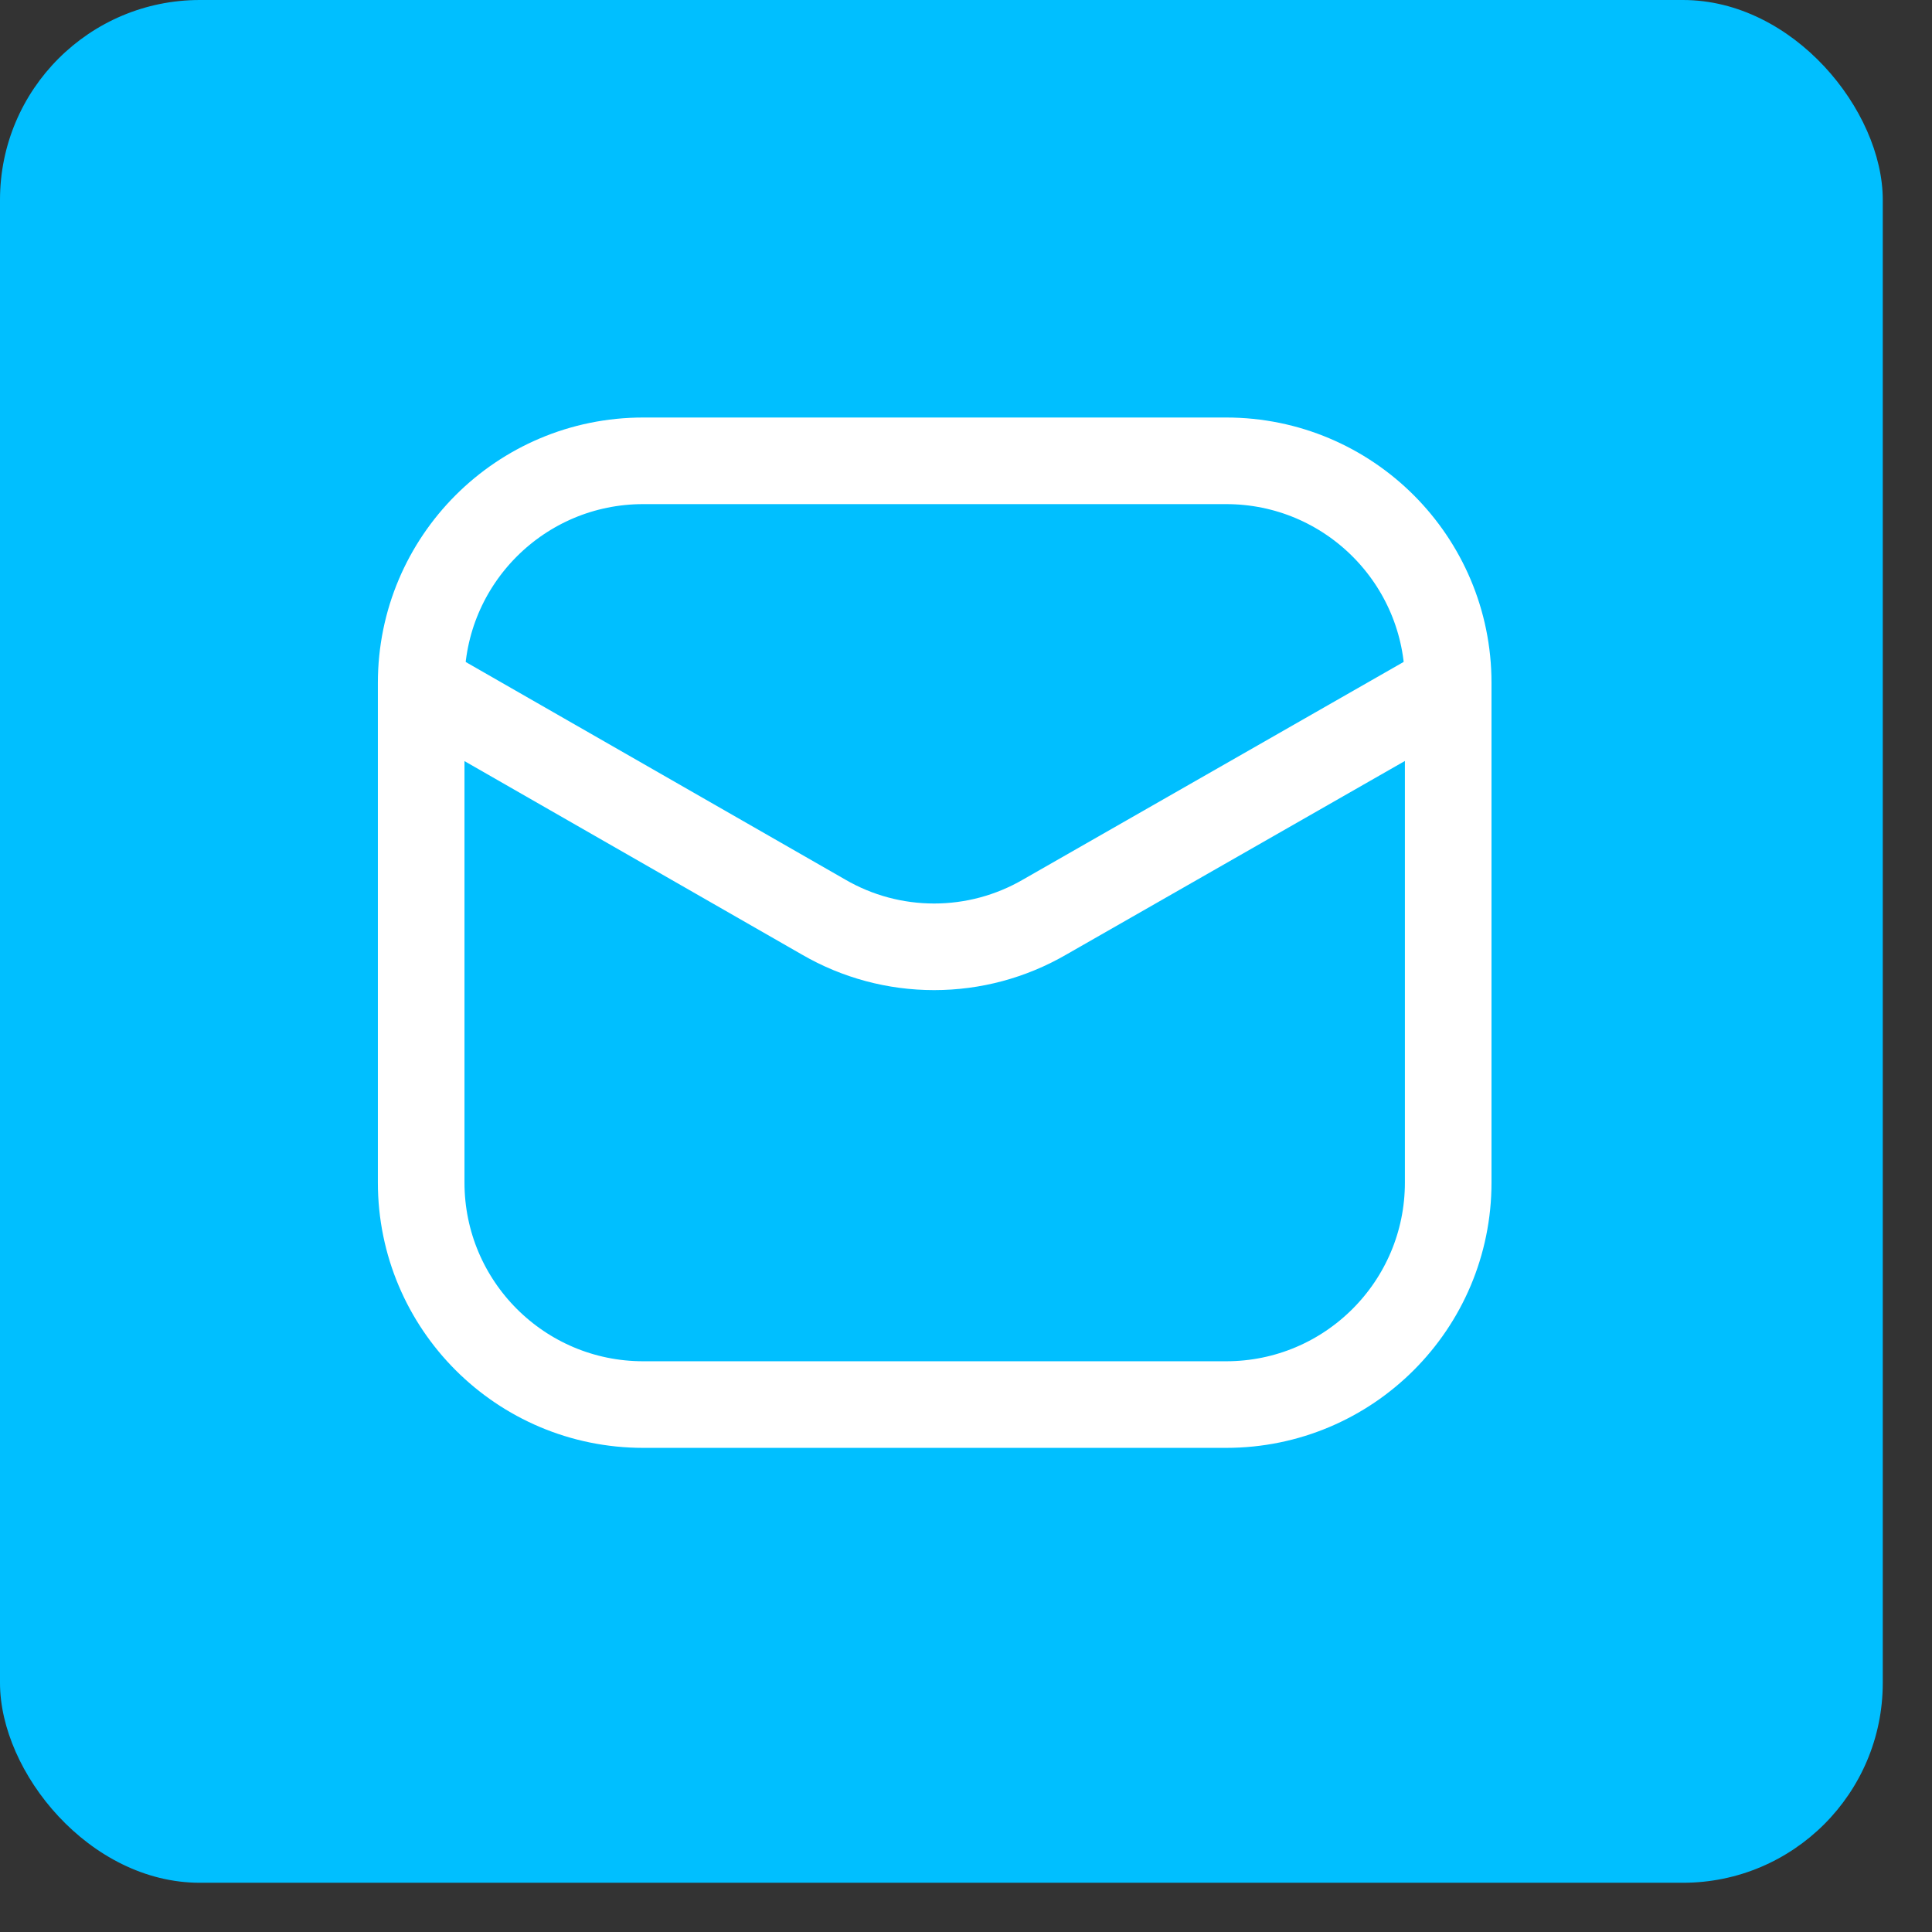
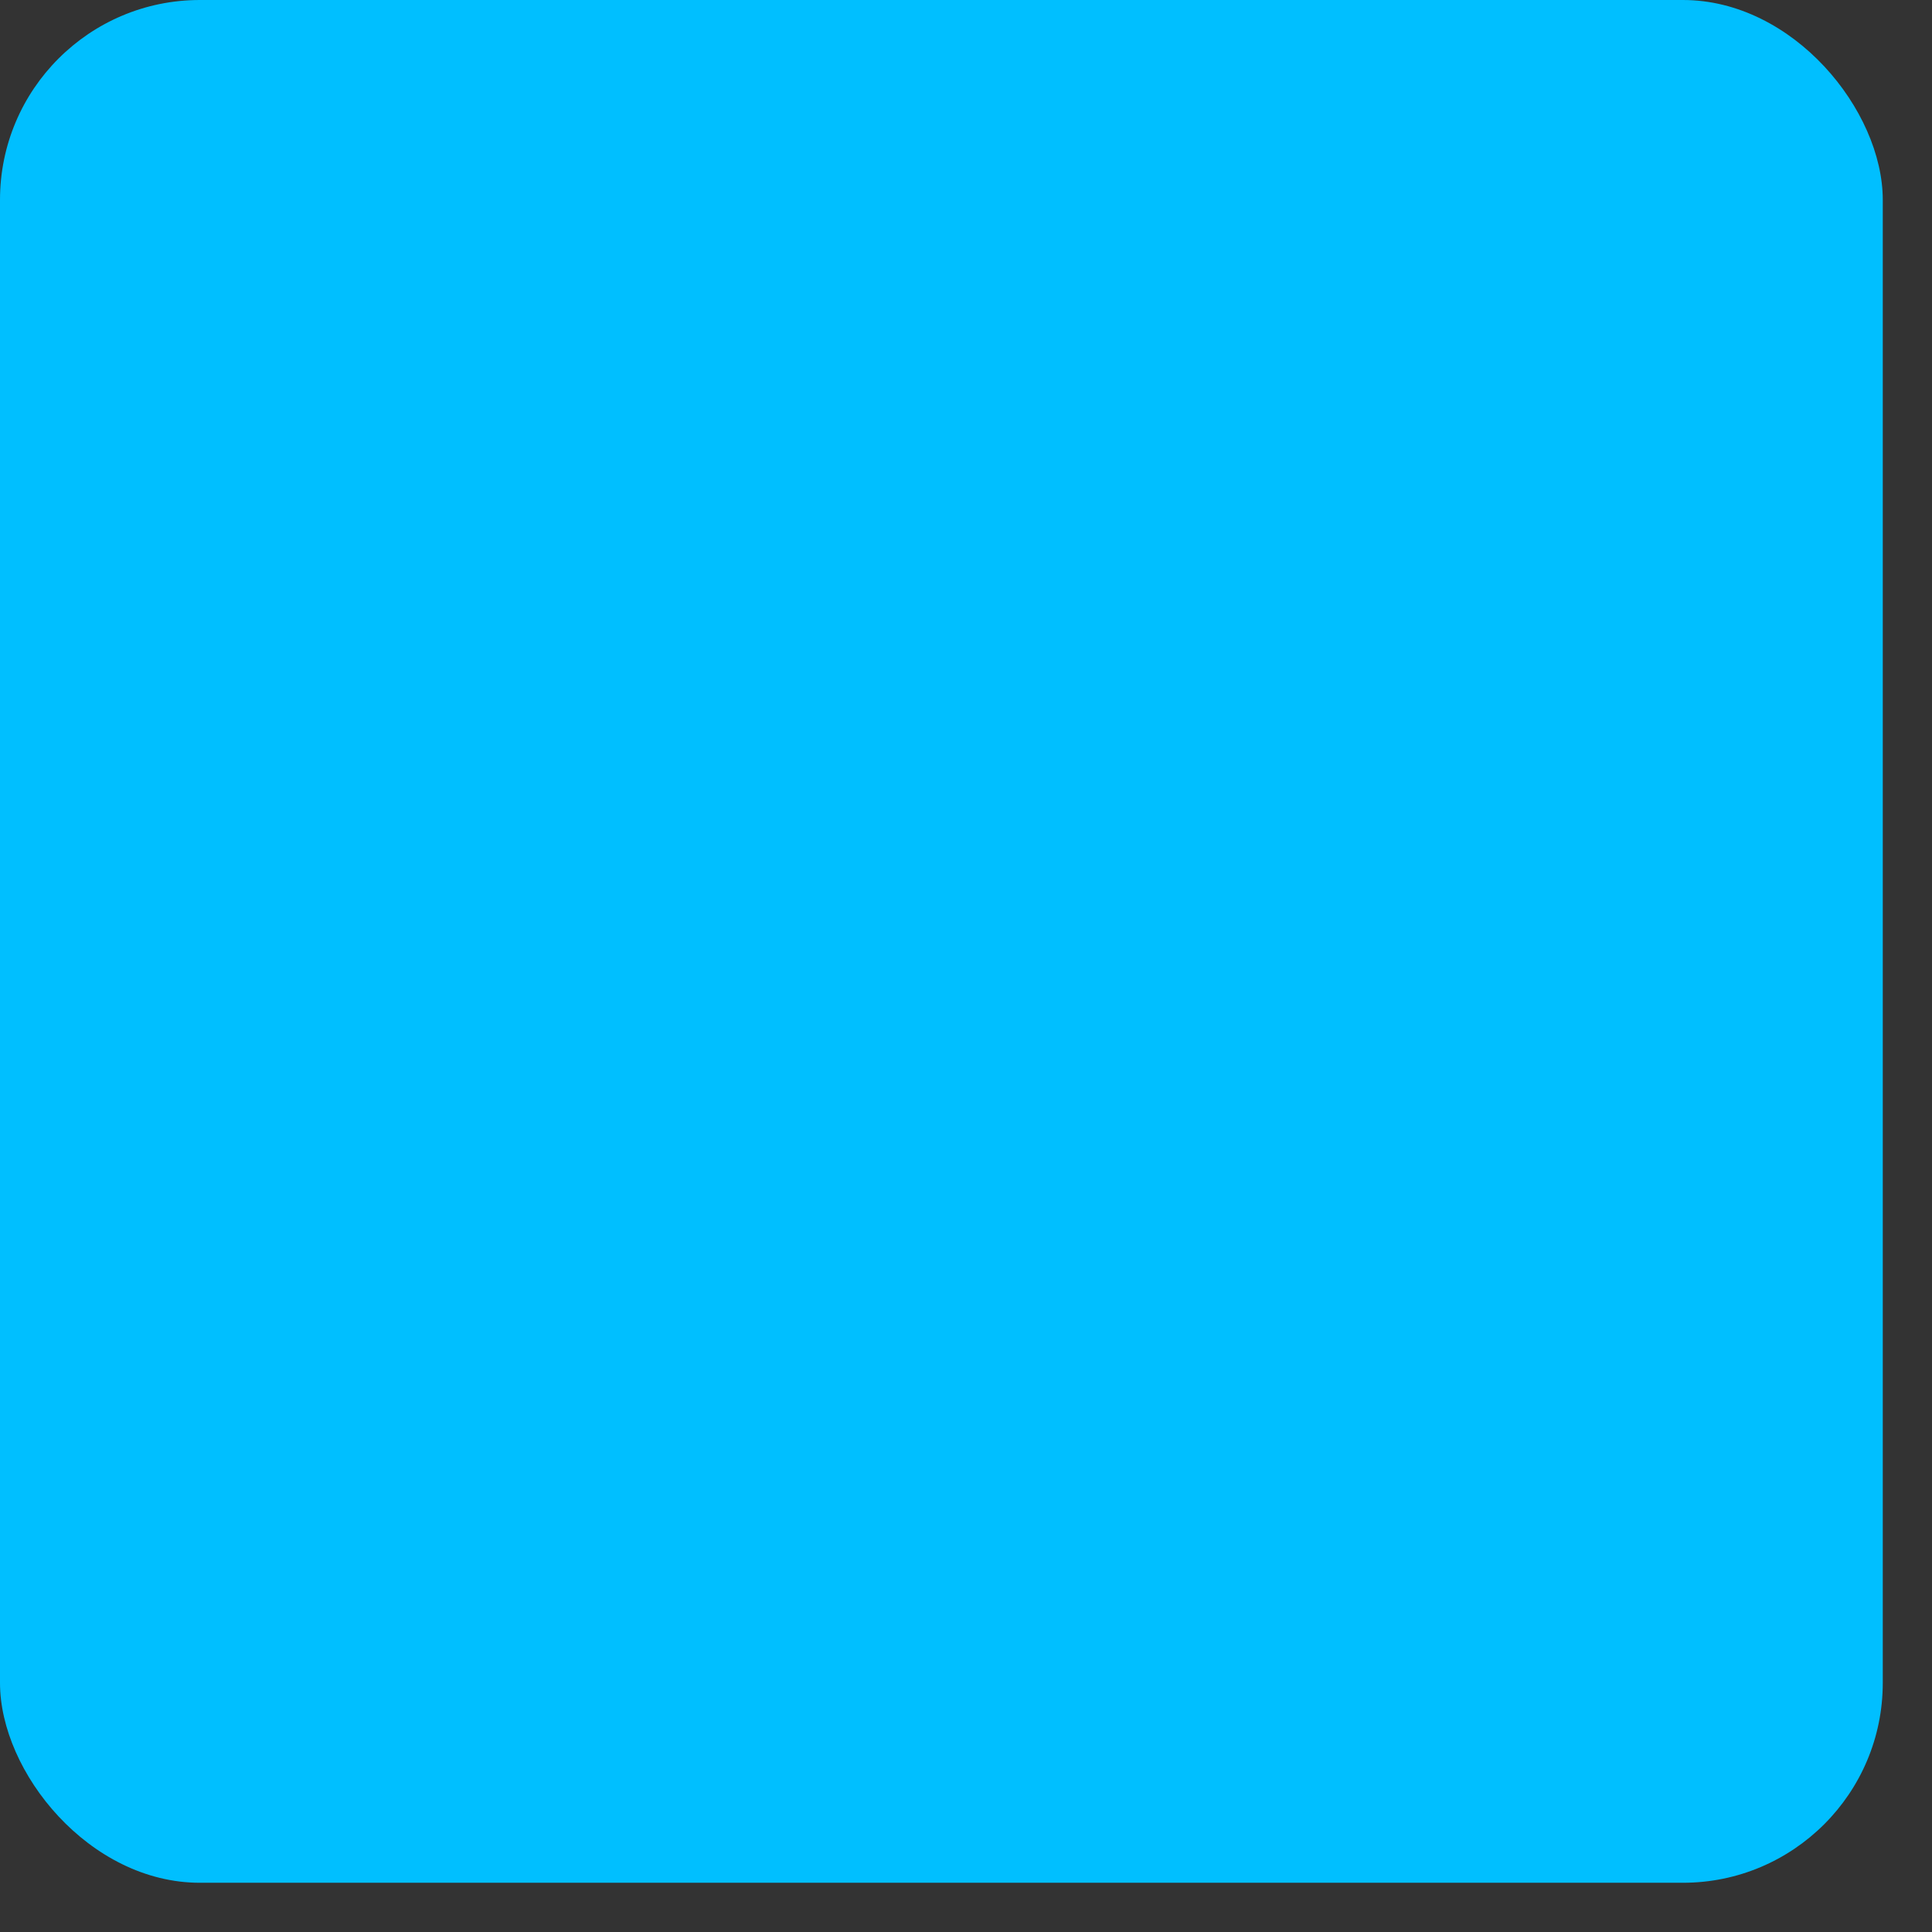
<svg xmlns="http://www.w3.org/2000/svg" width="29" height="29" viewBox="0 0 29 29" fill="none">
  <rect x="0" y="0" width="29" height="29" fill="#333333" stroke="none" />
  <rect width="28.261" height="28.261" rx="3" fill="#00BFFF" />
-   <path d="M18.405 6.917H9.655C7.814 6.917 6.322 8.409 6.322 10.25V17.75C6.322 19.591 7.814 21.083 9.655 21.083H18.405C20.246 21.083 21.738 19.591 21.738 17.75V10.25C21.738 8.409 20.246 6.917 18.405 6.917Z" stroke="white" stroke-width="1.3" />
-   <path d="M6.361 10.325L12.365 13.767C12.868 14.059 13.44 14.212 14.021 14.212C14.603 14.212 15.174 14.059 15.678 13.767L21.698 10.325" stroke="white" stroke-width="1.3" stroke-linecap="round" stroke-linejoin="round" />
</svg>